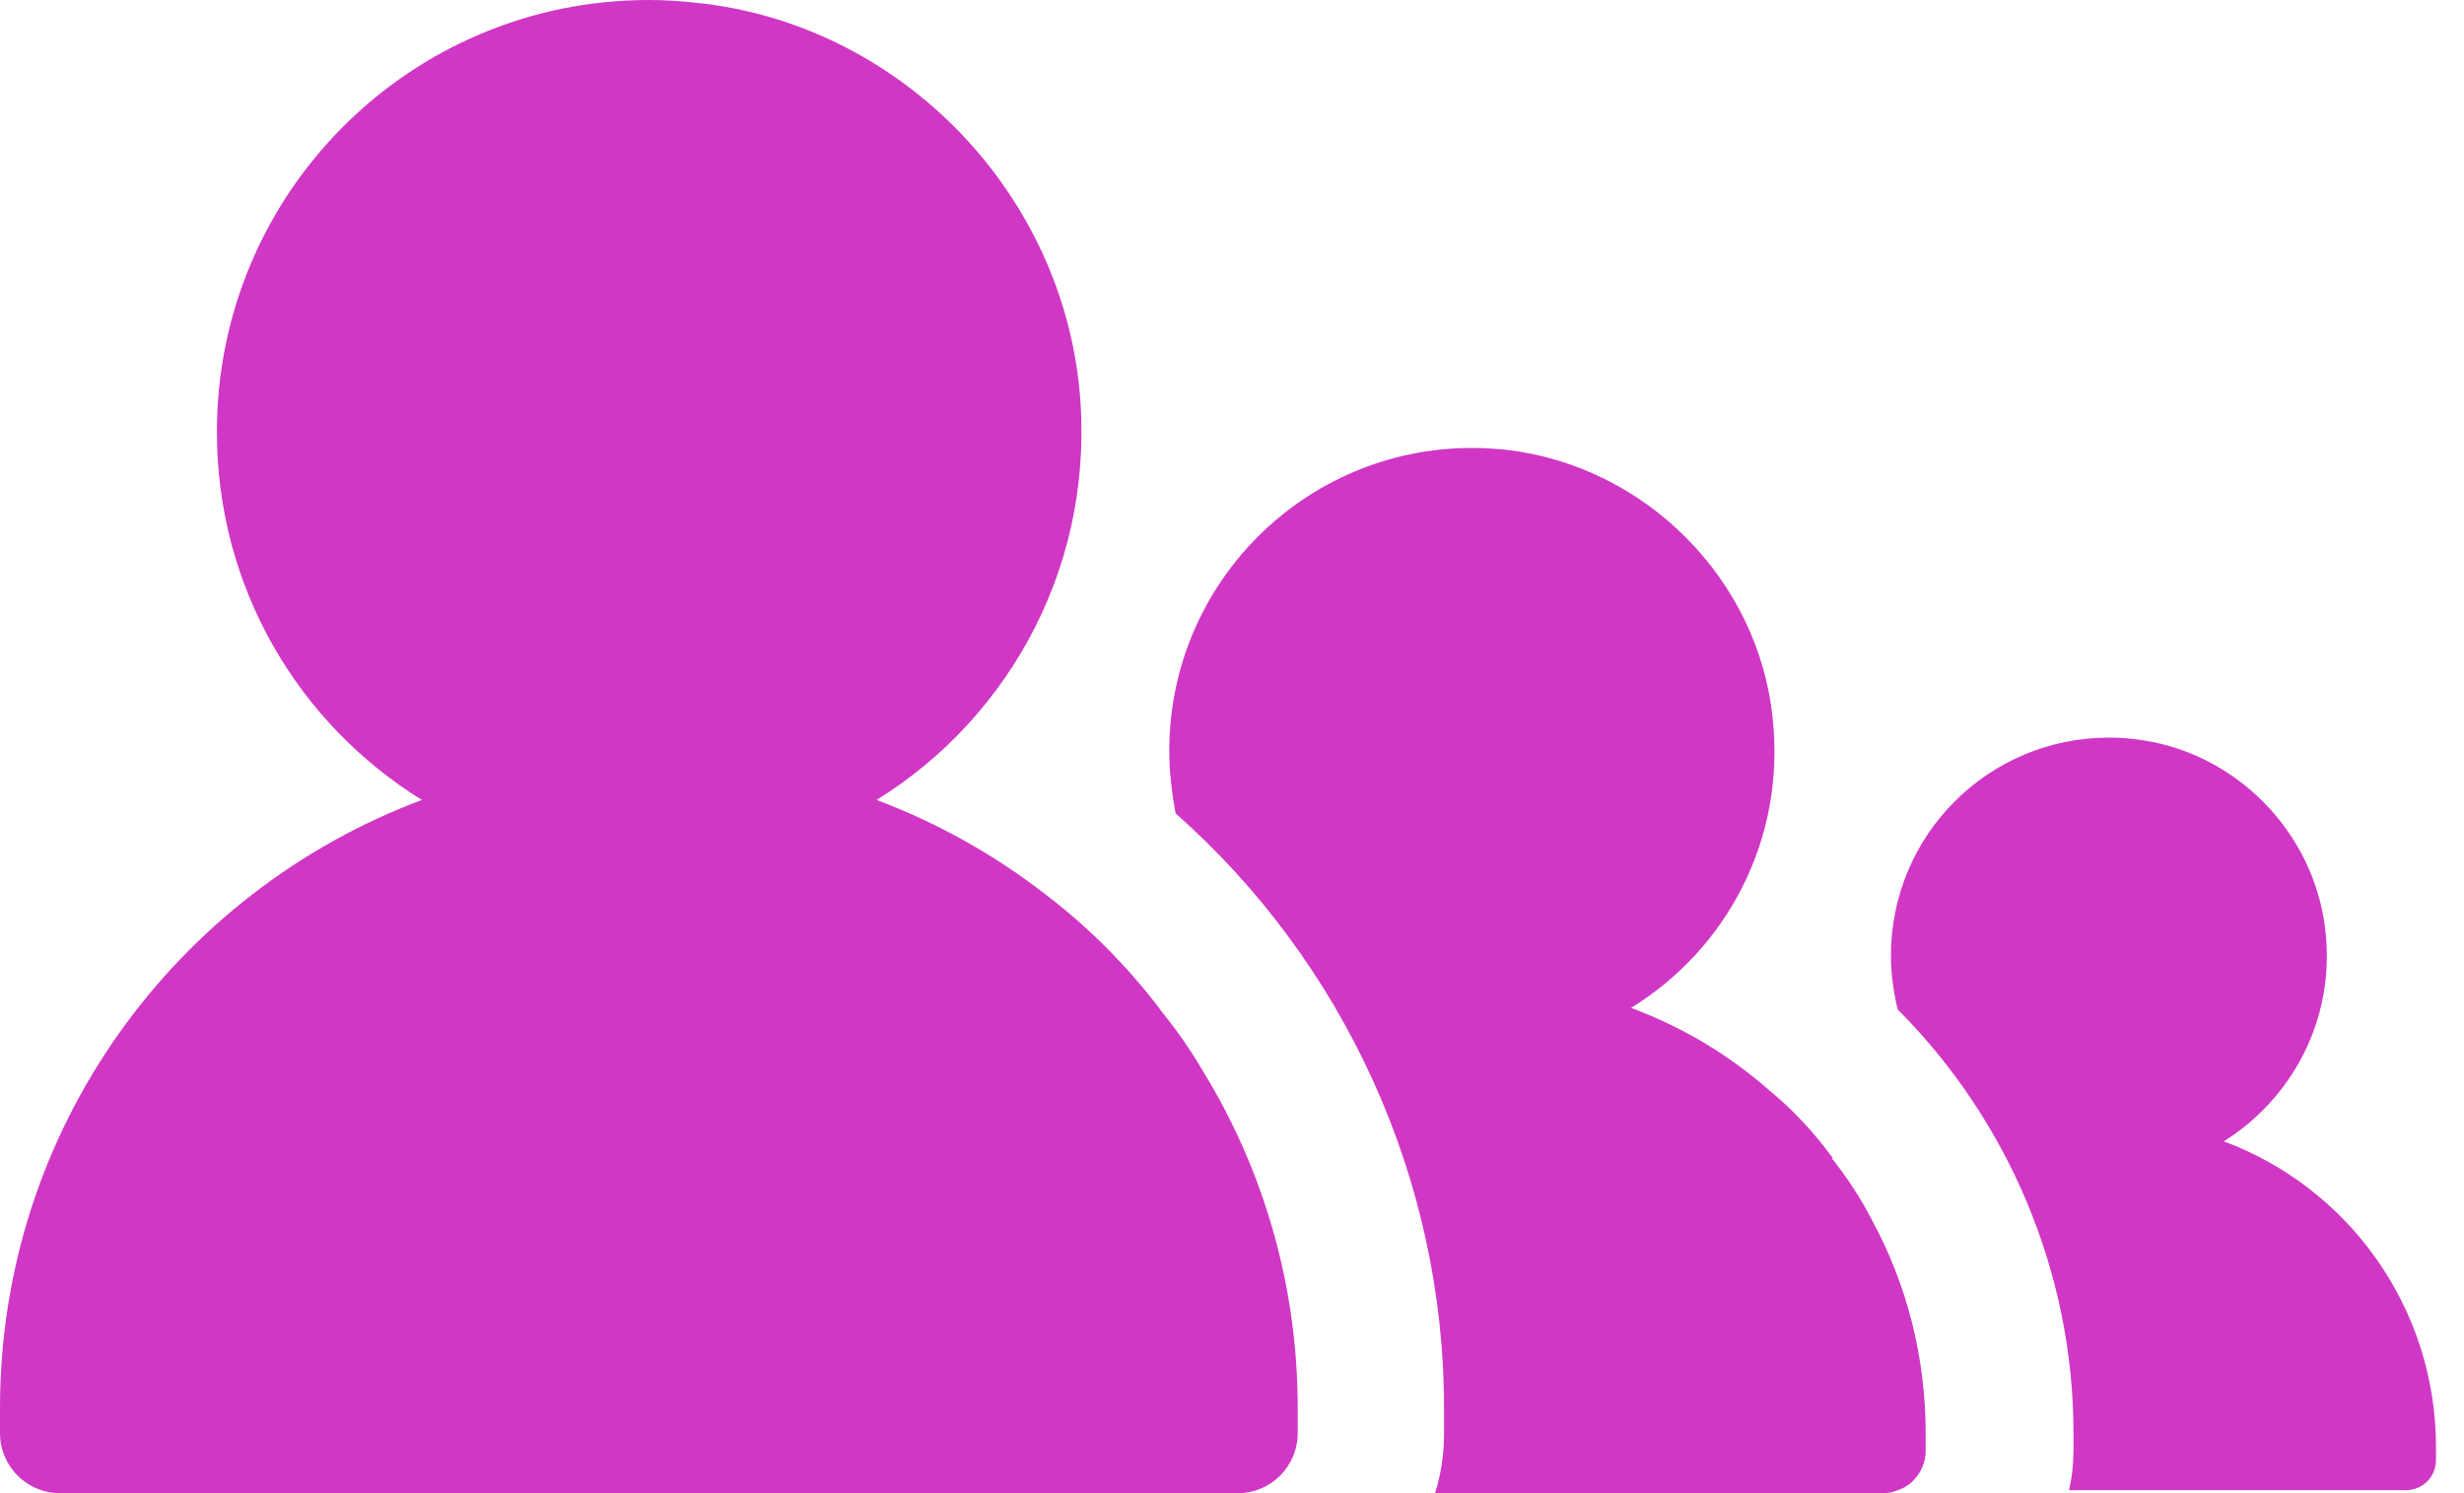
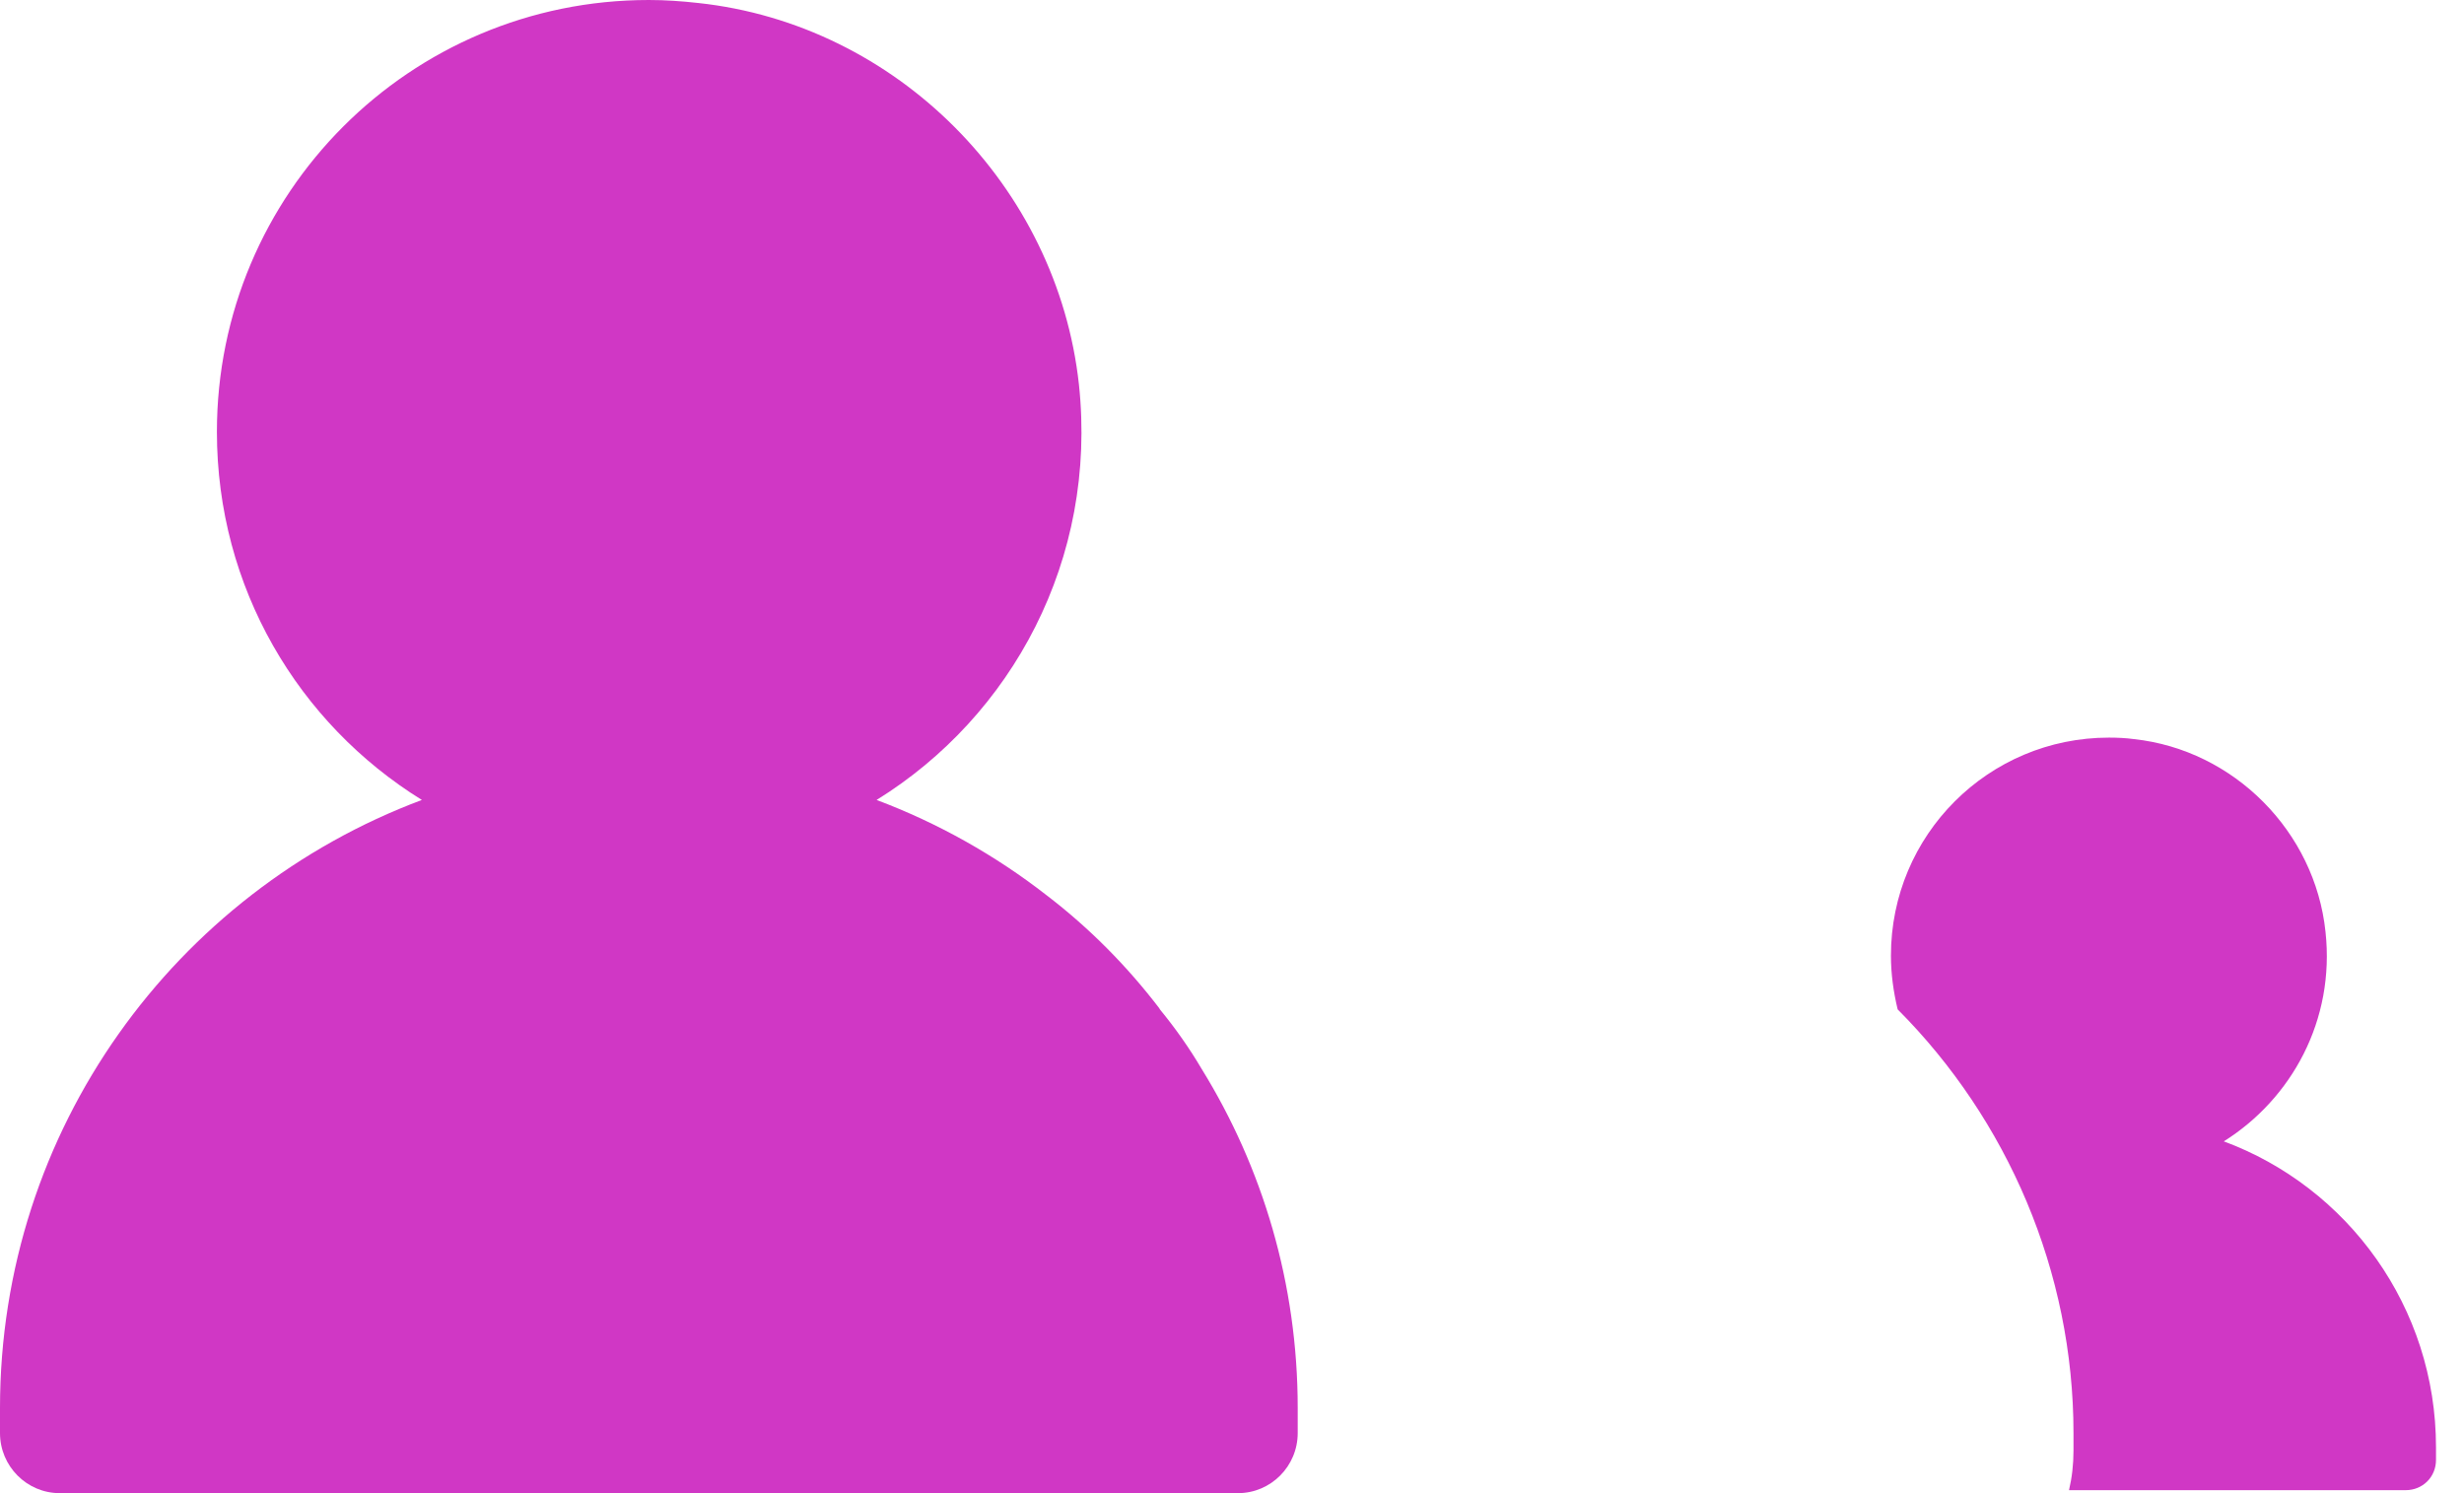
<svg xmlns="http://www.w3.org/2000/svg" width="66" height="40" viewBox="0 0 66 40" fill="none">
  <g id="Group">
    <path id="Vector" d="M59.56 30.58C61.38 29.44 62.55 27.33 62.29 24.96C62.01 22.28 59.84 20.09 57.16 19.8C56.94 19.77 56.71 19.76 56.49 19.76C53.26 19.76 50.65 22.37 50.65 25.6C50.65 26.1 50.72 26.58 50.83 27.04C53.77 29.99 55.54 34.06 55.54 38.39V38.86C55.54 39.23 55.5 39.58 55.42 39.92H64.44C64.89 39.92 65.25 39.57 65.25 39.11V38.77C65.25 35.02 62.89 31.8 59.55 30.57L59.56 30.58Z" fill="#D037C5" />
-     <path id="Vector_2" d="M49.09 31.02C48.6 30.35 48.03 29.73 47.38 29.2C46.3 28.25 45.06 27.51 43.69 27C46.24 25.43 47.84 22.5 47.48 19.22C47.09 15.51 44.07 12.48 40.35 12.05C40.04 12.02 39.73 12 39.43 12C34.94 12 31.32 15.64 31.32 20.11C31.32 20.69 31.39 21.25 31.49 21.79C35.97 25.75 38.68 31.54 38.68 37.72V38.39C38.68 38.95 38.6 39.49 38.44 40H50.46C50.59 40 50.71 39.97 50.81 39.93C51.26 39.79 51.58 39.35 51.58 38.87V38.4C51.58 36.34 51.07 34.4 50.15 32.7C49.85 32.11 49.48 31.55 49.06 31.02H49.09Z" fill="#D037C5" />
    <path id="Vector_3" d="M31.06 27.02C30.19 25.88 29.17 24.85 28.03 23.98C26.67 22.92 25.13 22.05 23.48 21.43C27.1 19.19 29.4 14.99 28.9 10.3C28.32 4.99 24.02 0.65 18.7 0.08C18.25 0.03 17.82 0 17.38 0C10.98 0 5.81 5.18 5.81 11.57C5.81 15.74 7.99 19.38 11.3 21.43C4.7 23.9 0 30.25 0 37.72V38.39C0 39.28 0.72 40 1.6 40H33.16C34.04 40 34.76 39.28 34.76 38.39V37.72C34.76 34.39 33.82 31.28 32.19 28.64C31.86 28.08 31.48 27.54 31.06 27.03V27.02Z" fill="#D037C5" />
  </g>
</svg>